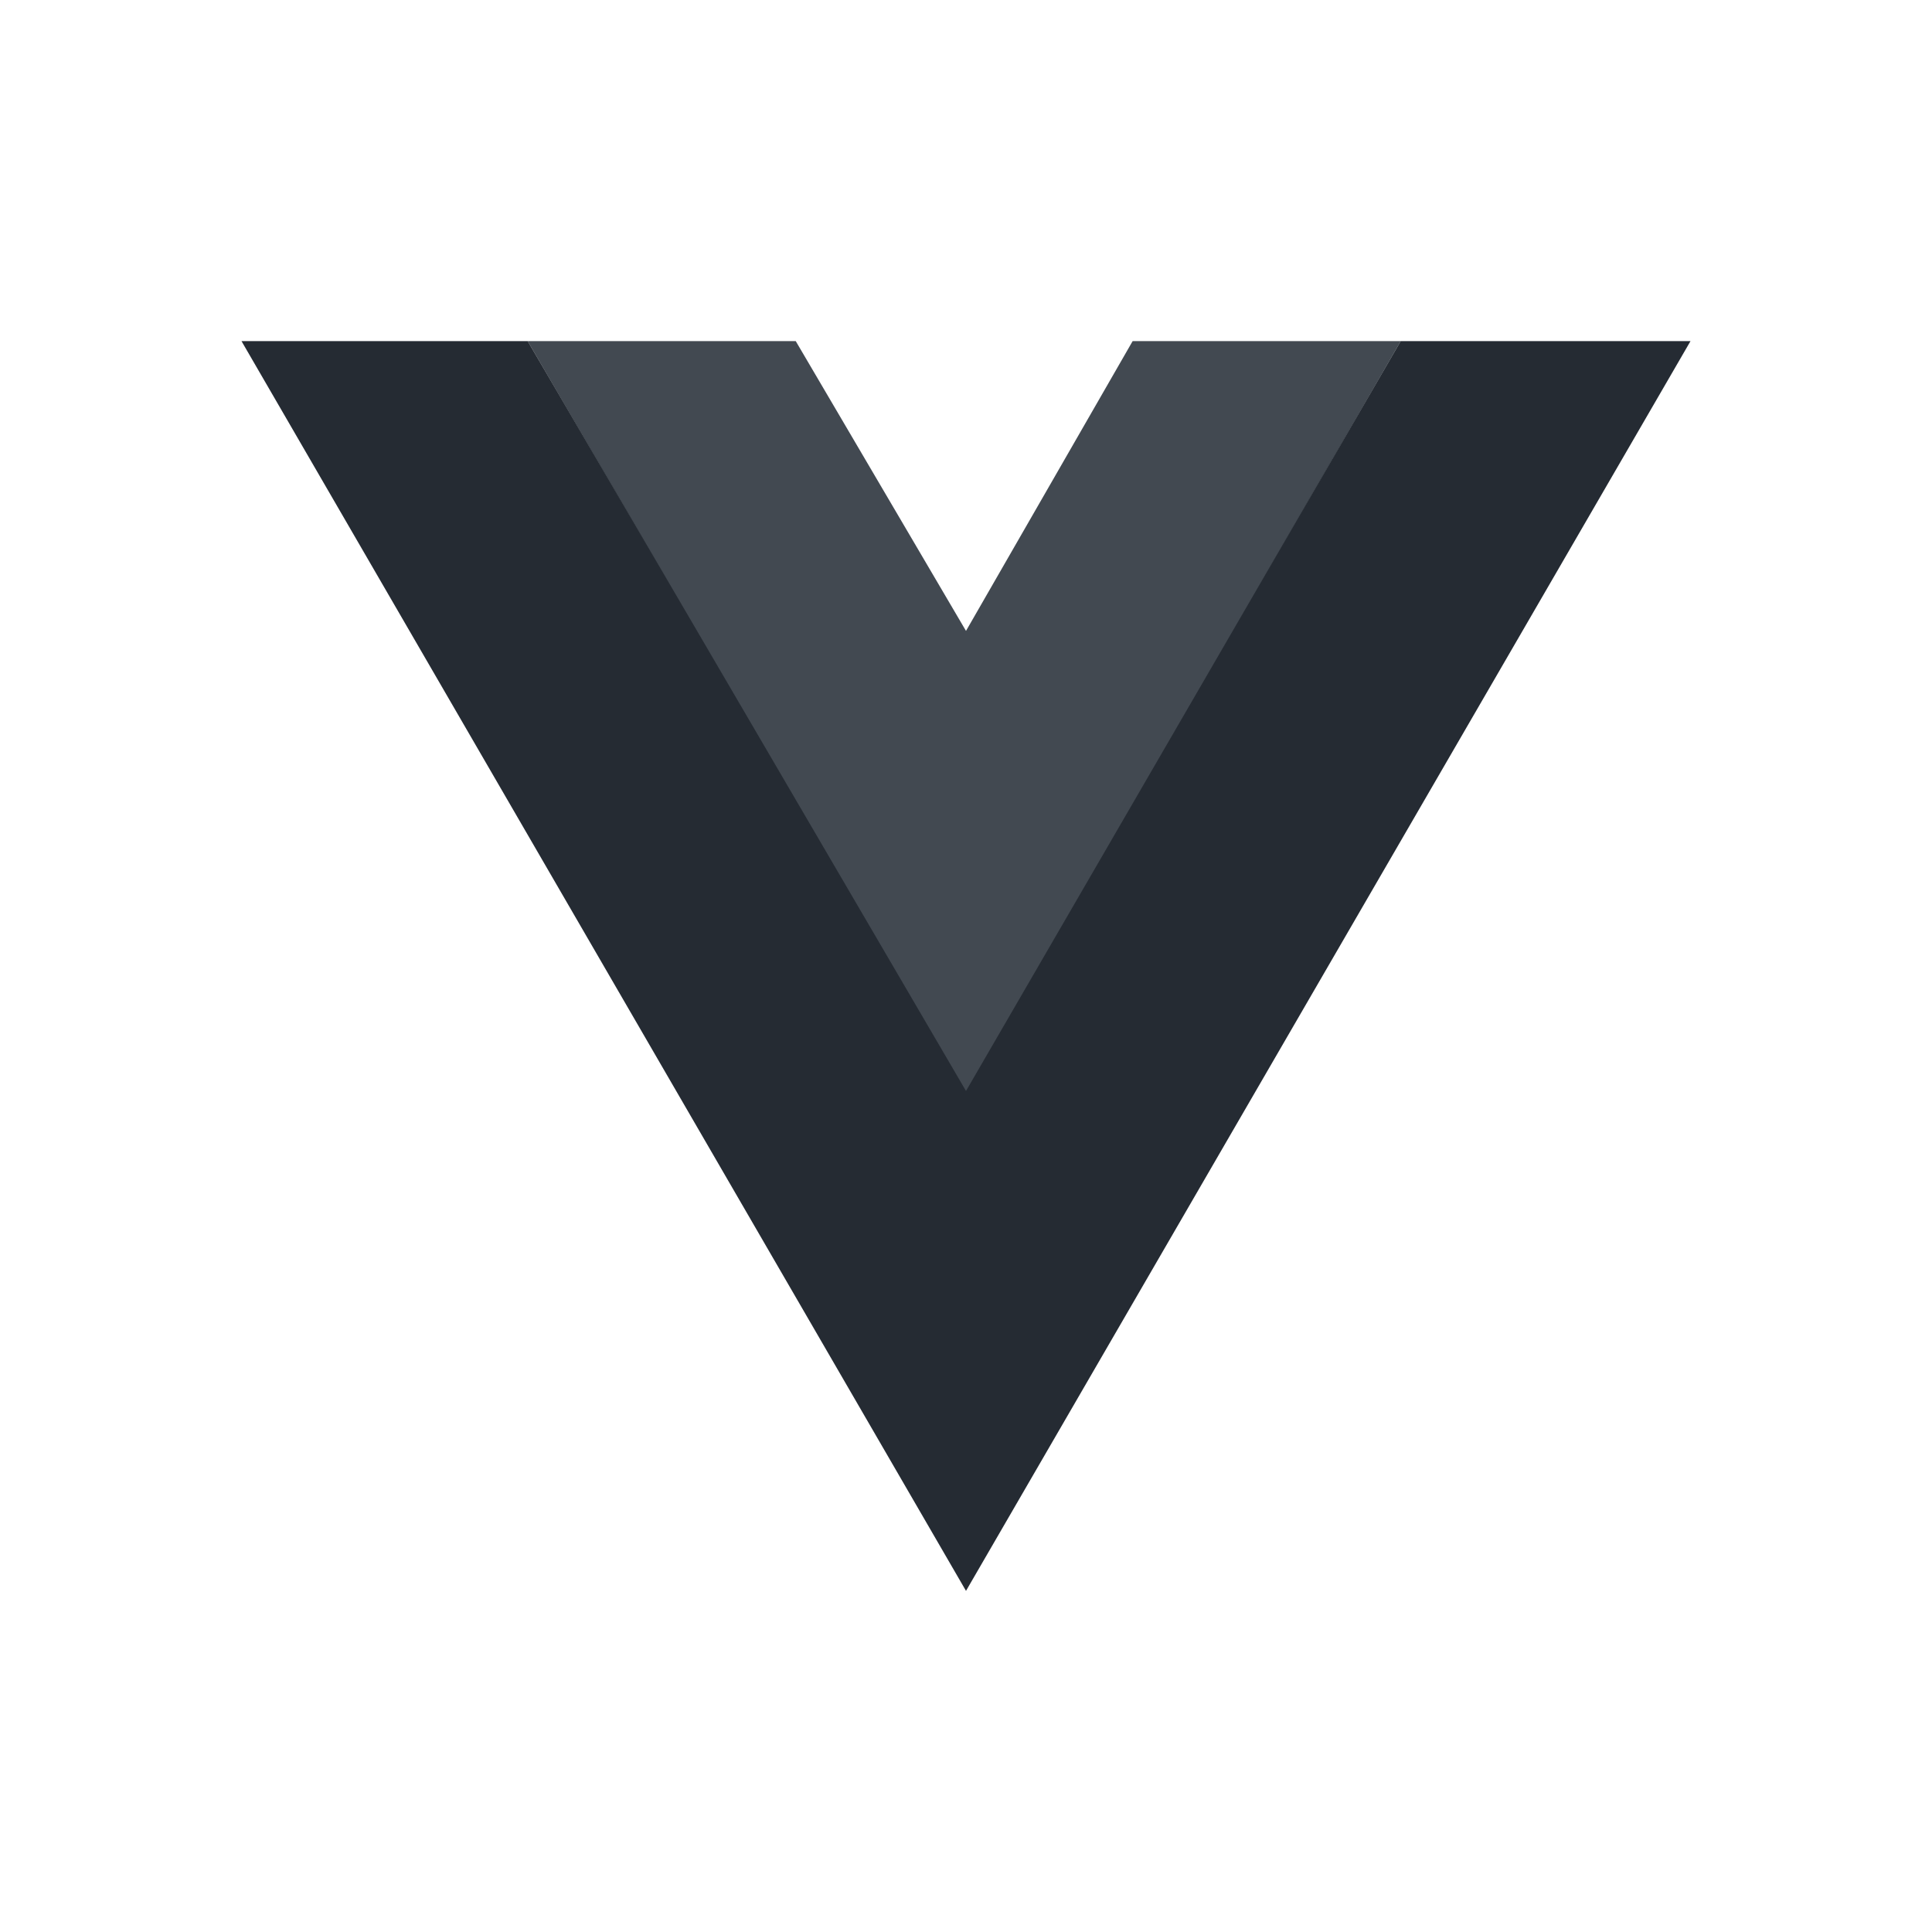
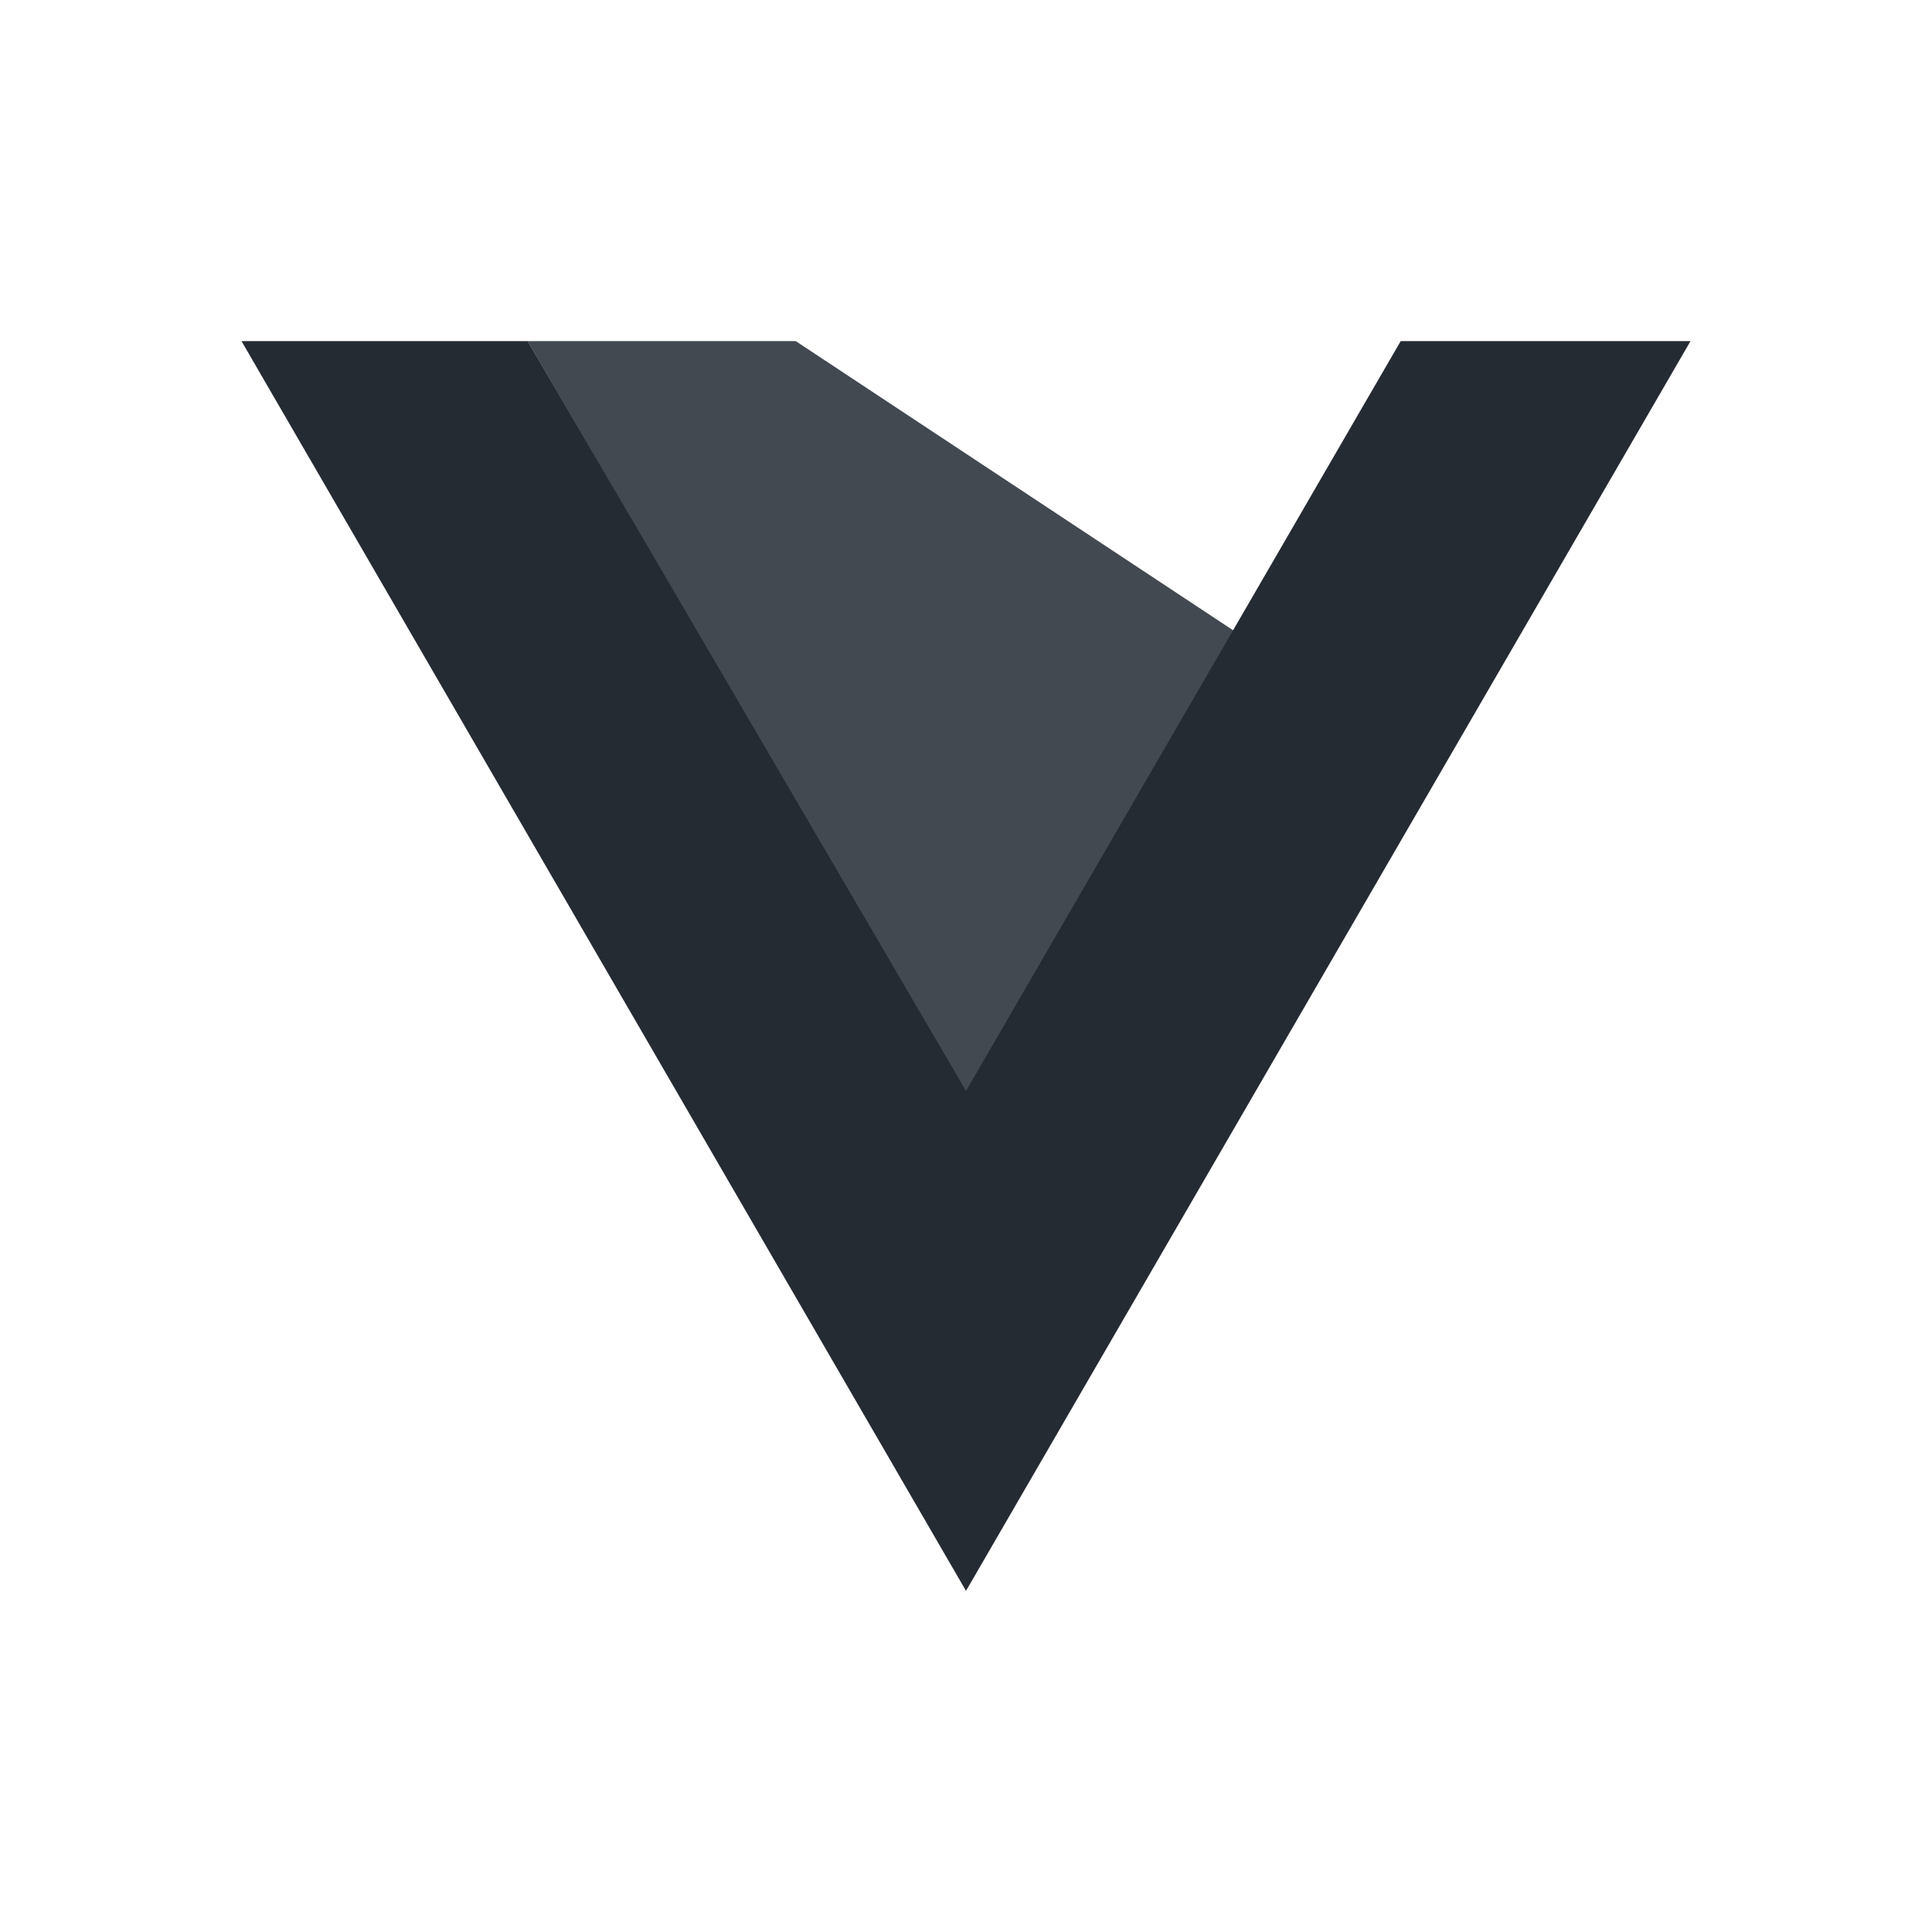
<svg xmlns="http://www.w3.org/2000/svg" width="80" height="80" viewBox="0 0 80 80">
  <g id="vue_js_logo" transform="translate(3269 -5023)">
-     <rect id="Rectangle_8338" data-name="Rectangle 8338" width="80" height="80" transform="translate(-3269 5023)" fill="#fff" opacity="0" />
    <g id="vuejs-seeklogo.com" transform="translate(-3259 5037.125)">
-       <path id="Path_21271" data-name="Path 21271" d="M50.56,0,68.71,31.2,86.71,0H75.61l-6.9,12L61.66,0Z" transform="translate(-38.71)" fill="#424951" />
+       <path id="Path_21271" data-name="Path 21271" d="M50.56,0,68.71,31.2,86.71,0l-6.9,12L61.66,0Z" transform="translate(-38.71)" fill="#424951" />
      <path id="Path_21270" data-name="Path 21270" d="M0,0,30,51.75,60,0H48L30,31.05,11.85,0Z" fill="#252b33" />
    </g>
  </g>
</svg>